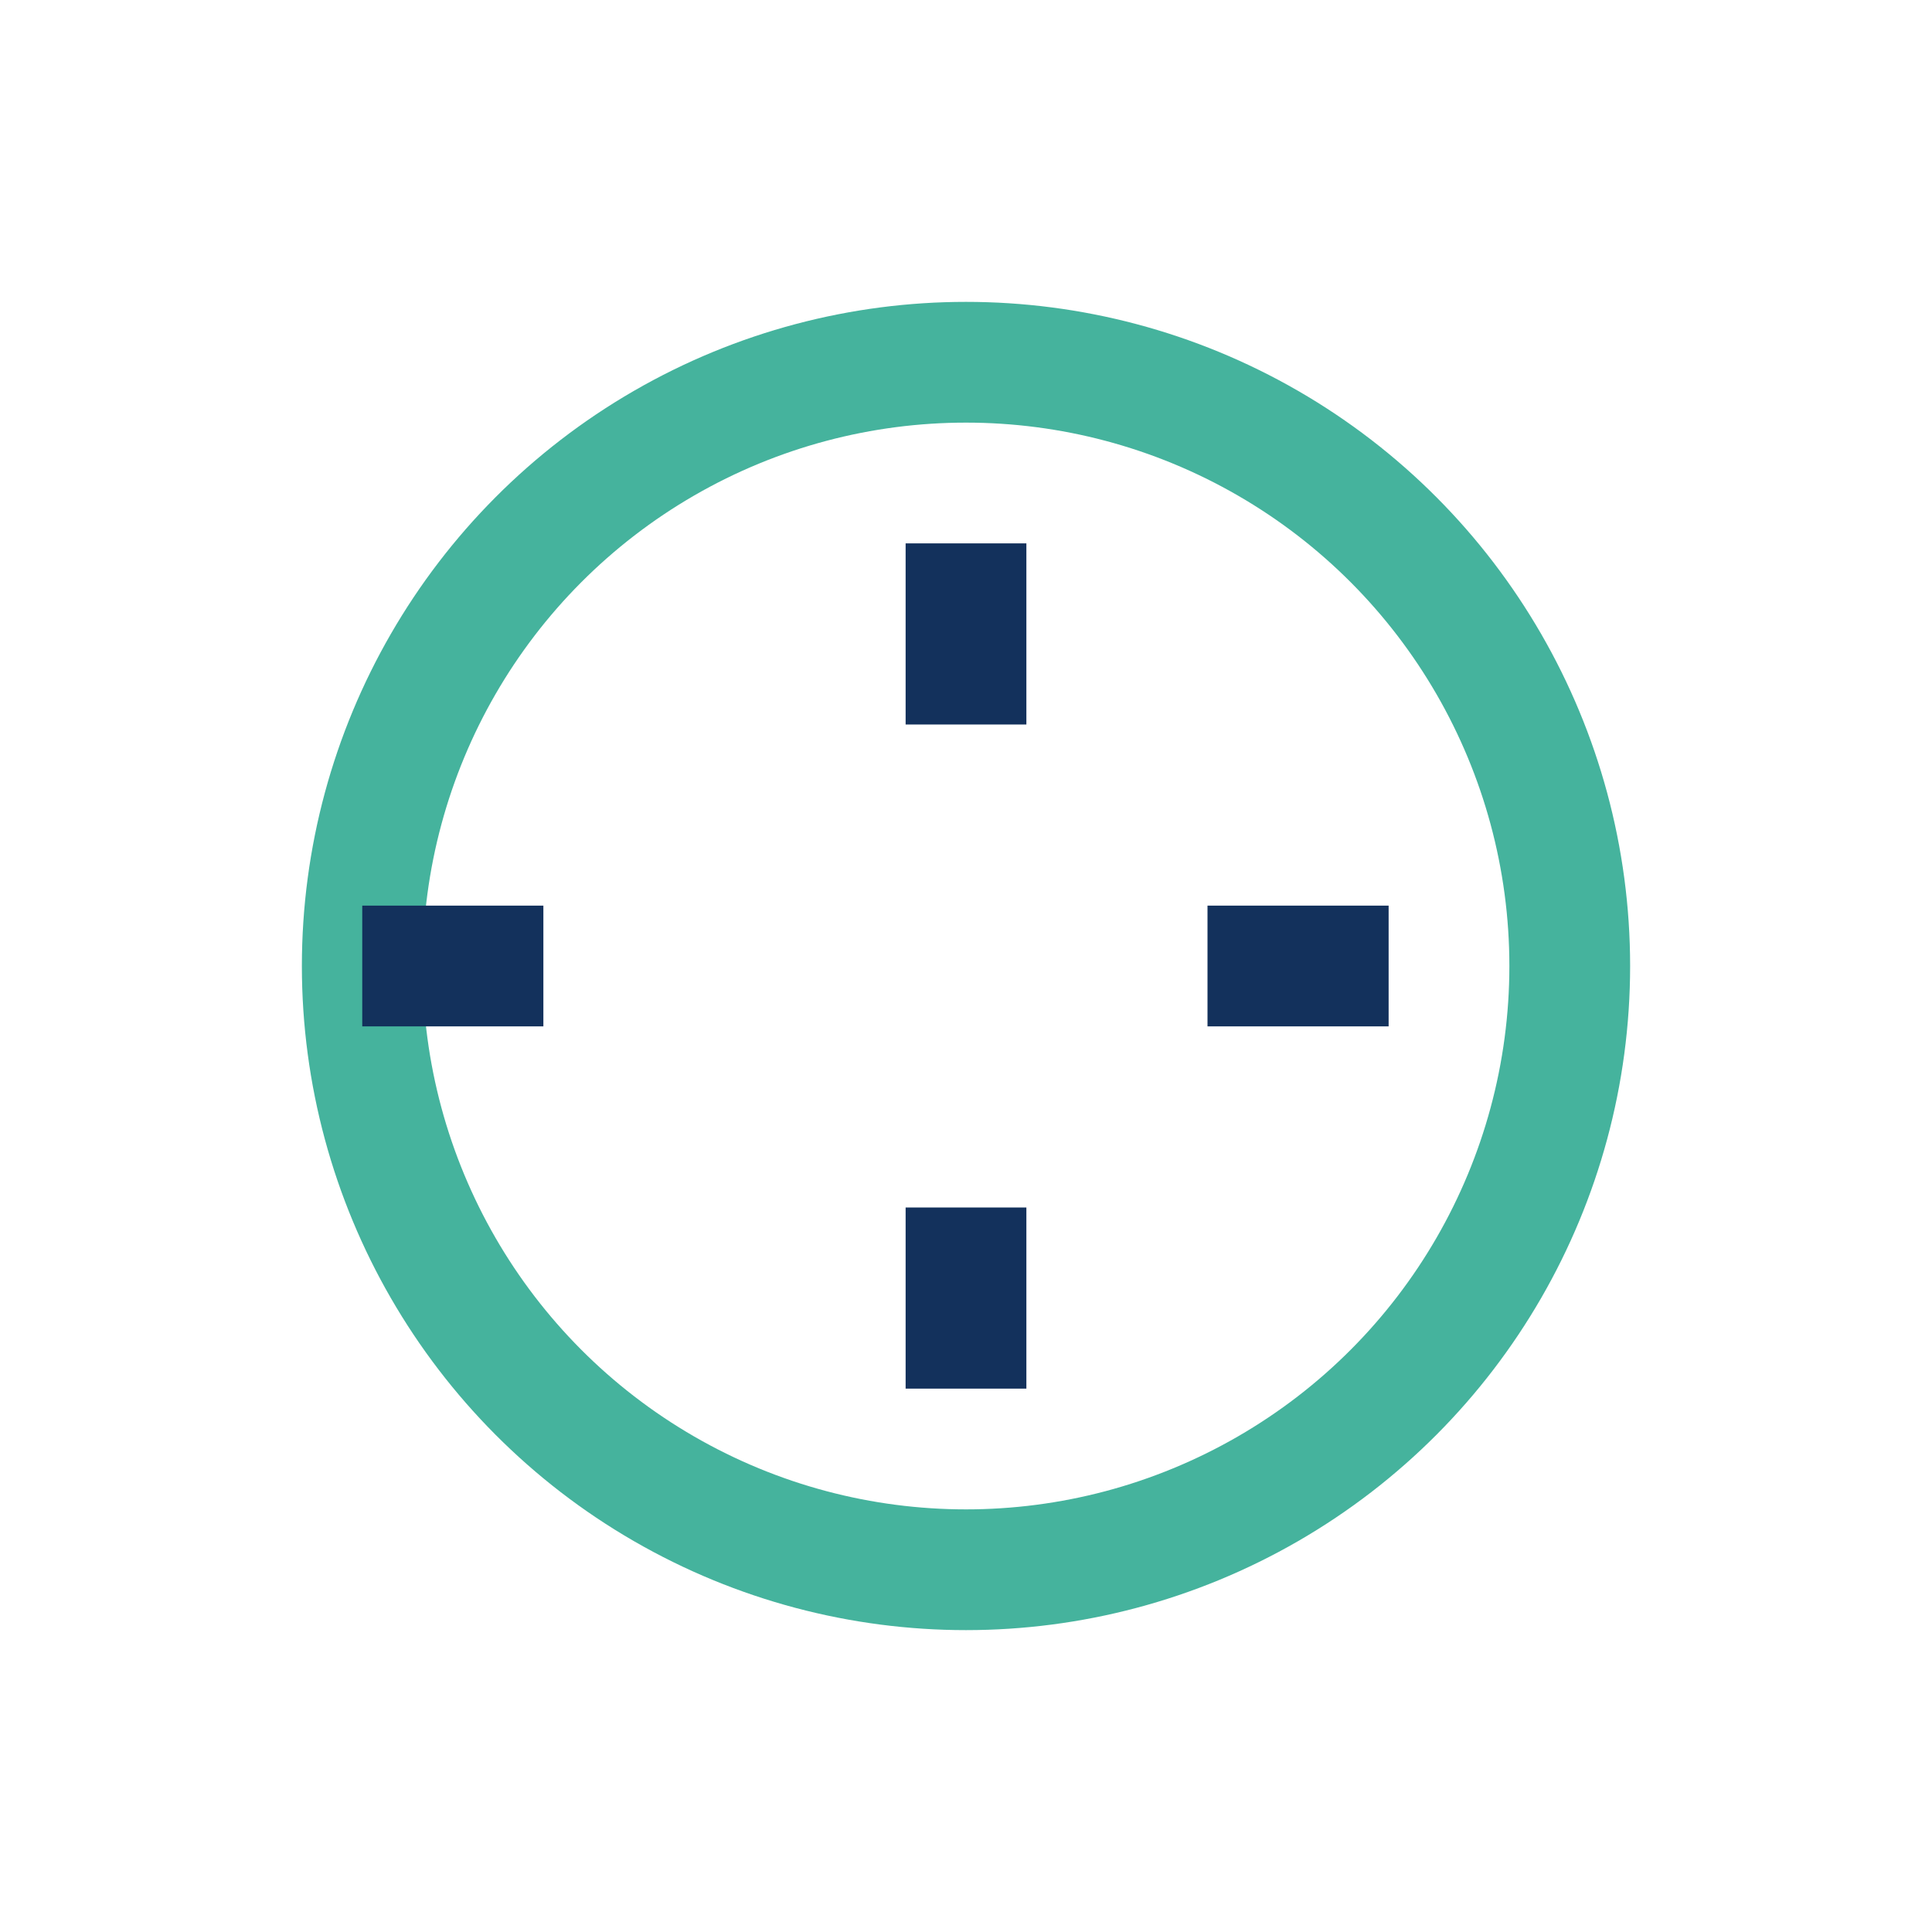
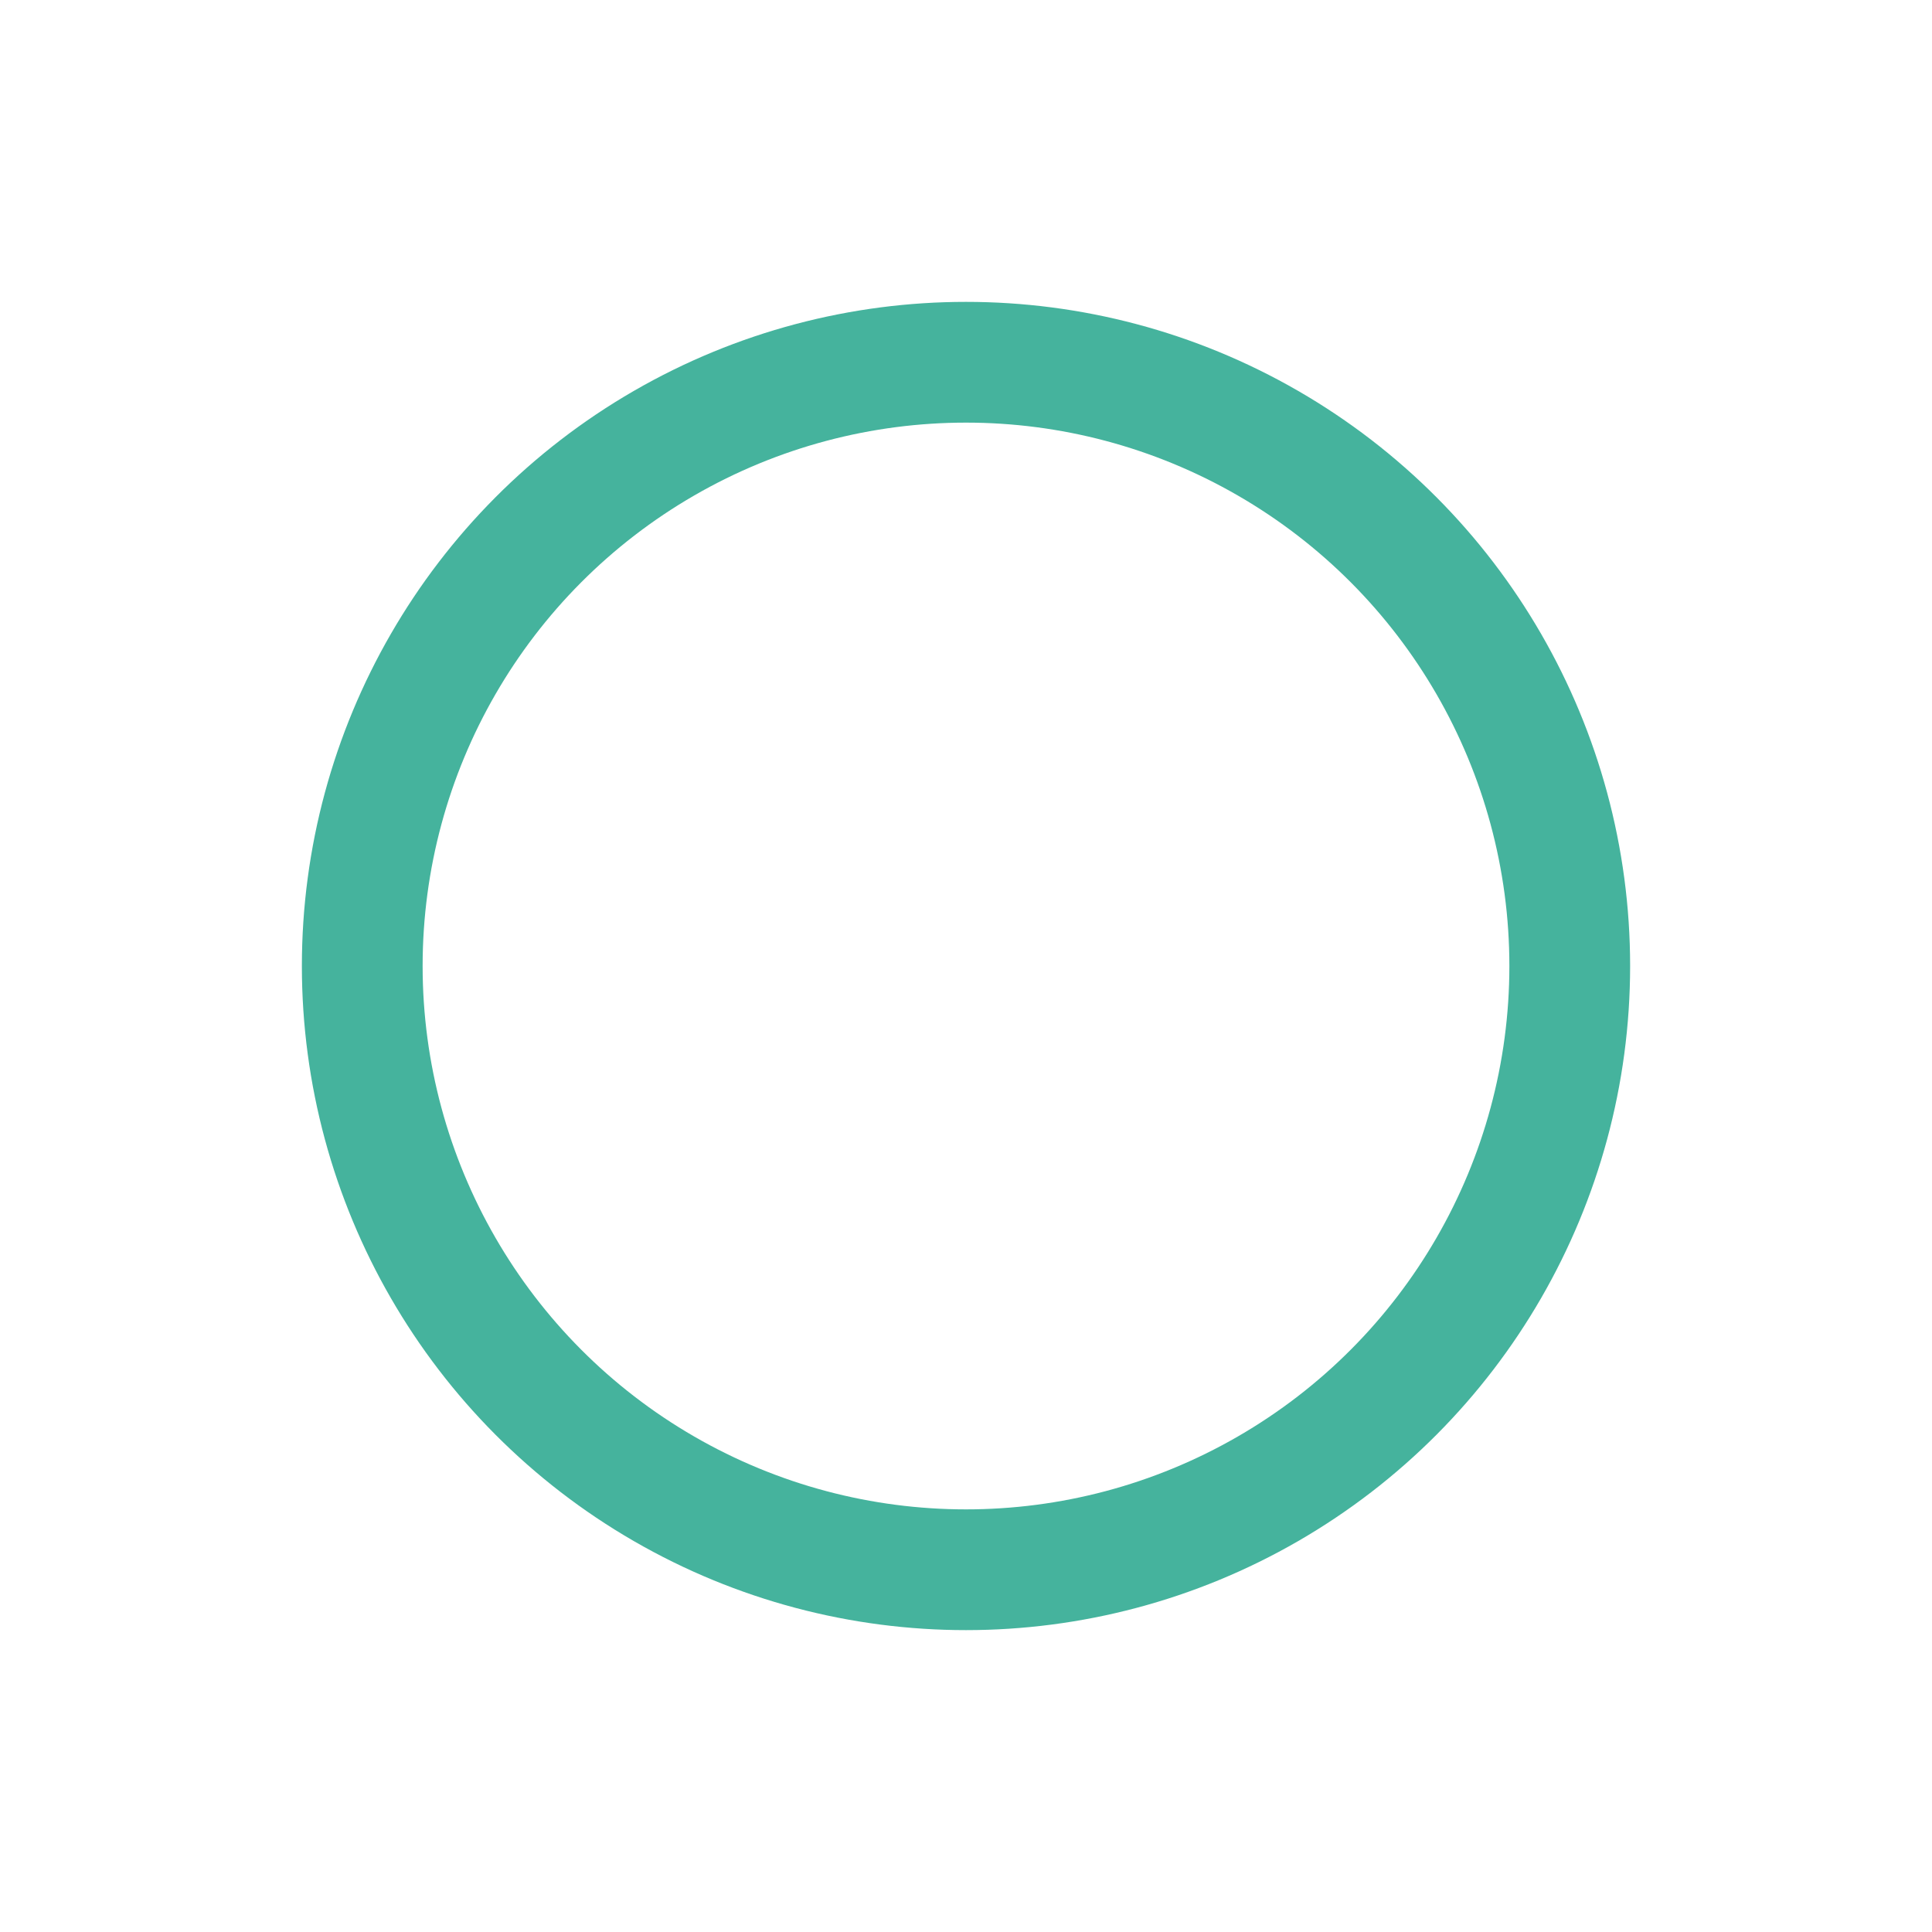
<svg xmlns="http://www.w3.org/2000/svg" width="32" height="32" viewBox="0 0 32 32">
  <circle cx="16" cy="16" r="10" fill="none" stroke="#45B39D" stroke-width="2" />
-   <path d="M16 9v3M16 20v3M23 16h-3M9 16H6" fill="none" stroke="#13315C" stroke-width="2" />
</svg>